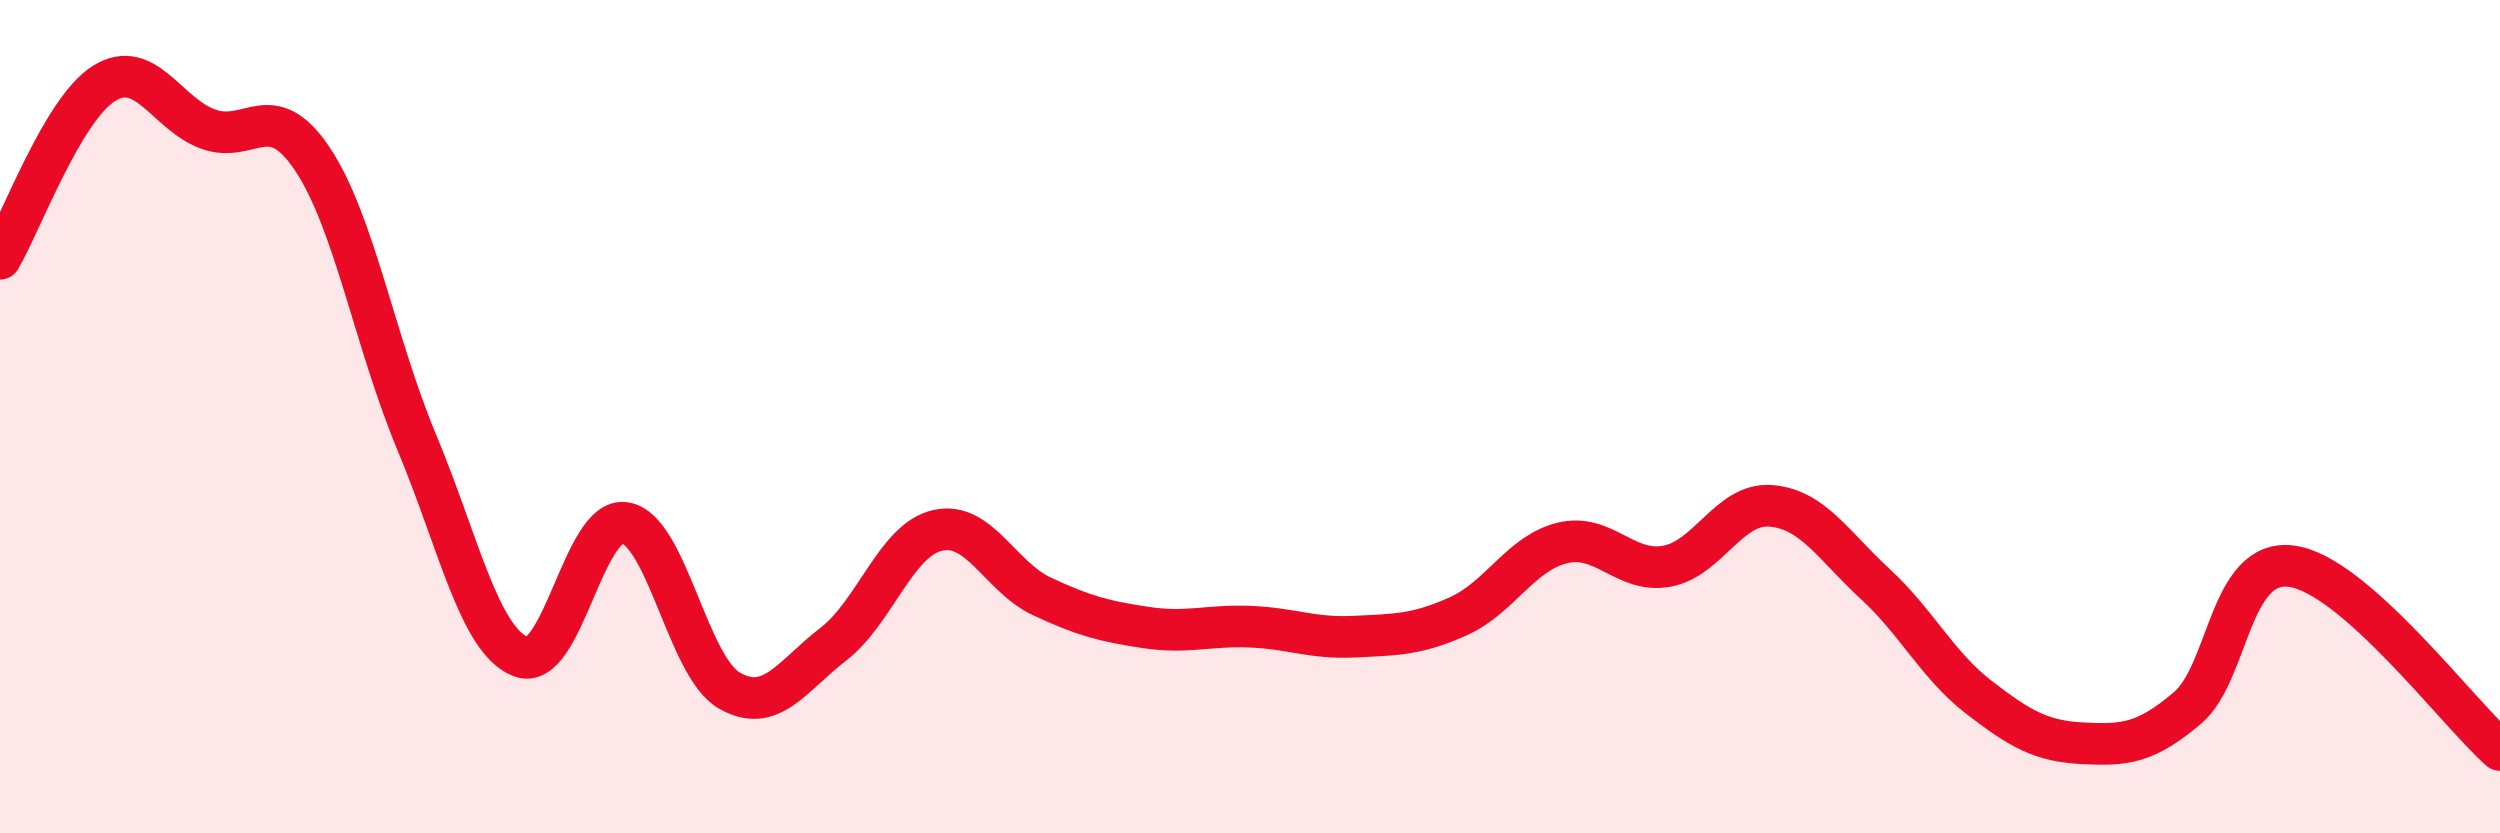
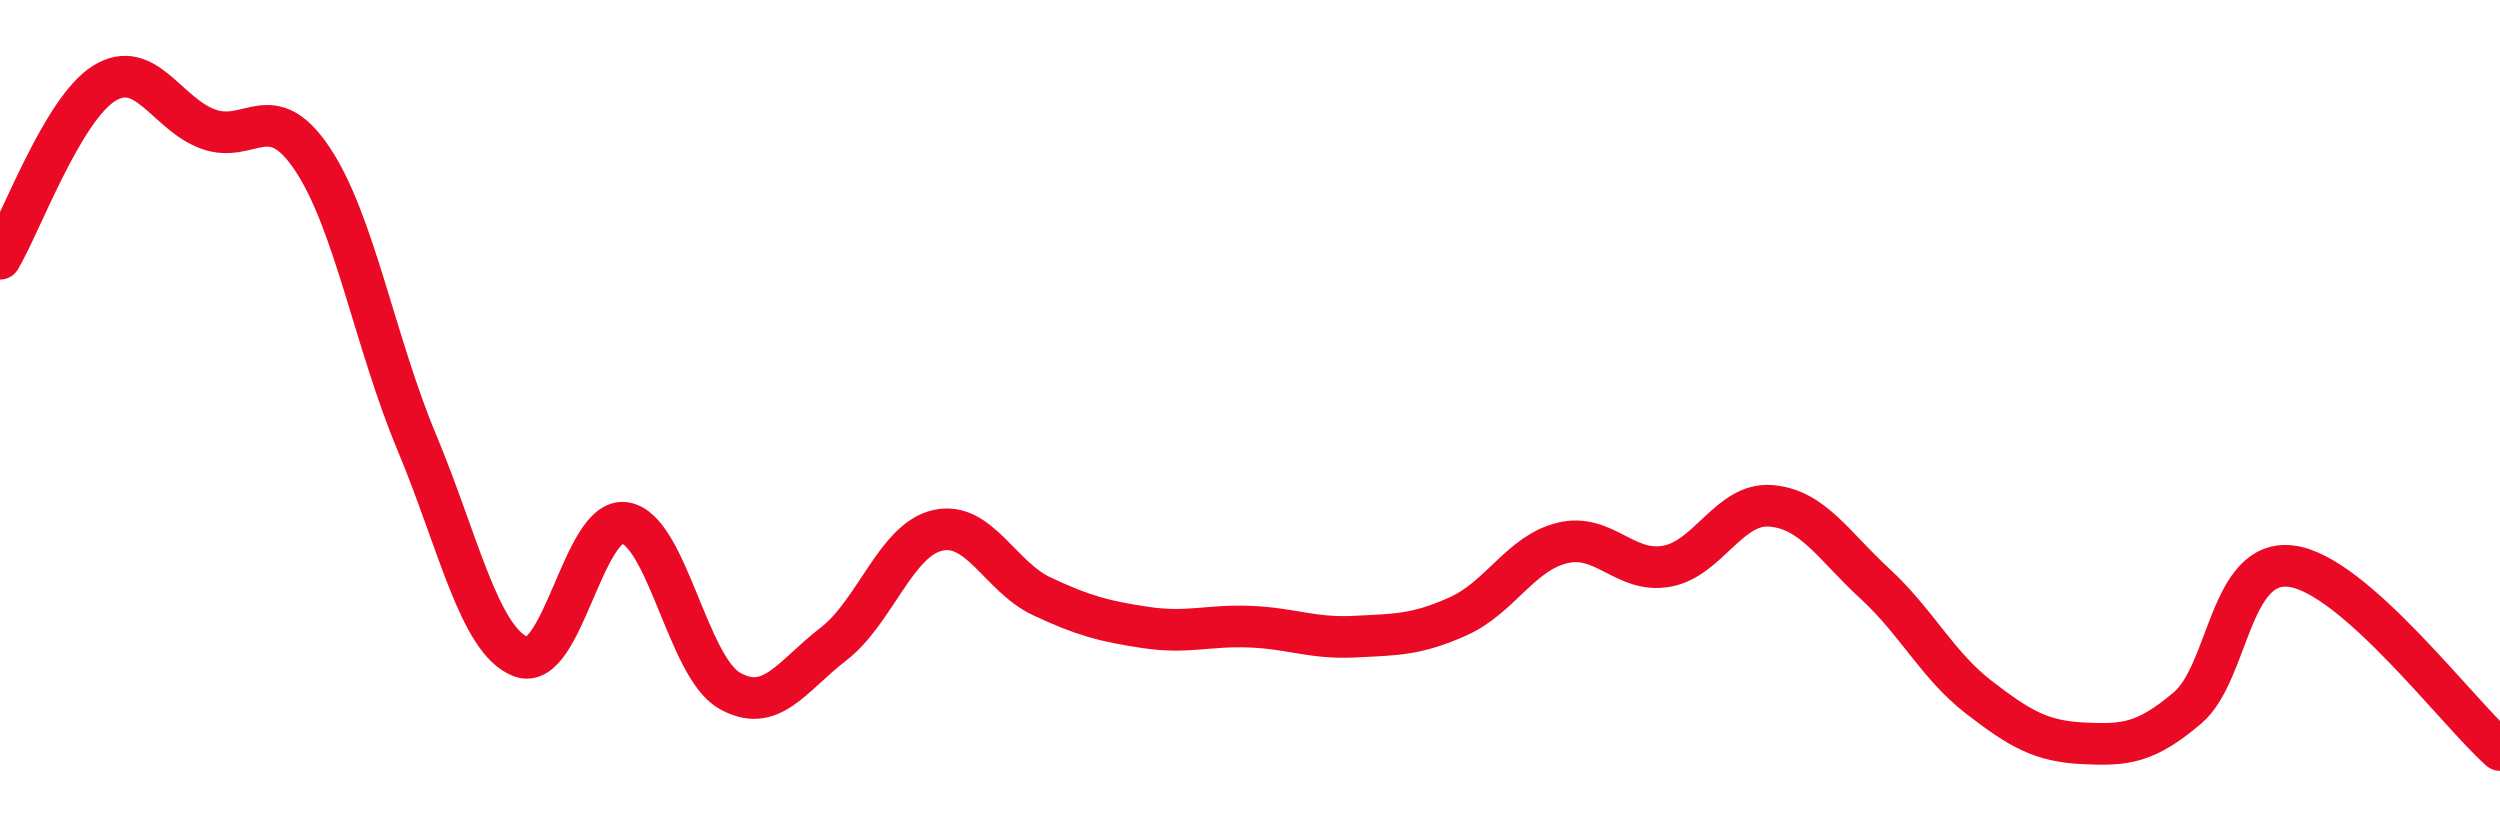
<svg xmlns="http://www.w3.org/2000/svg" width="60" height="20" viewBox="0 0 60 20">
-   <path d="M 0,6.21 C 0.5,5.37 1.5,2.62 2.5,2 C 3.5,1.38 4,2.74 5,3.1 C 6,3.46 6.5,2.32 7.5,3.82 C 8.5,5.32 9,8.22 10,10.61 C 11,13 11.5,15.37 12.5,15.76 C 13.5,16.15 14,12.39 15,12.55 C 16,12.71 16.5,15.99 17.5,16.57 C 18.5,17.15 19,16.23 20,15.46 C 21,14.69 21.5,12.96 22.5,12.73 C 23.5,12.5 24,13.84 25,14.31 C 26,14.78 26.5,14.91 27.5,15.06 C 28.5,15.21 29,15 30,15.04 C 31,15.08 31.5,15.33 32.5,15.28 C 33.5,15.23 34,15.24 35,14.79 C 36,14.34 36.5,13.27 37.5,13.03 C 38.5,12.79 39,13.77 40,13.59 C 41,13.41 41.5,12.06 42.5,12.14 C 43.5,12.22 44,13.09 45,14.01 C 46,14.93 46.5,15.97 47.5,16.74 C 48.5,17.51 49,17.79 50,17.84 C 51,17.89 51.5,17.84 52.5,16.99 C 53.5,16.14 53.5,13.39 55,13.59 C 56.5,13.79 59,17.12 60,18L60 20L0 20Z" fill="#EB0A25" opacity="0.1" stroke-linecap="round" stroke-linejoin="round" />
  <path d="M 0,6.21 C 0.5,5.37 1.5,2.62 2.5,2 C 3.5,1.38 4,2.74 5,3.1 C 6,3.46 6.5,2.32 7.5,3.82 C 8.5,5.32 9,8.22 10,10.61 C 11,13 11.5,15.37 12.5,15.76 C 13.5,16.15 14,12.39 15,12.55 C 16,12.71 16.5,15.99 17.5,16.57 C 18.5,17.15 19,16.23 20,15.46 C 21,14.69 21.5,12.96 22.5,12.73 C 23.5,12.5 24,13.84 25,14.31 C 26,14.78 26.5,14.91 27.5,15.06 C 28.5,15.21 29,15 30,15.04 C 31,15.08 31.5,15.33 32.5,15.28 C 33.5,15.23 34,15.24 35,14.79 C 36,14.34 36.5,13.27 37.5,13.03 C 38.5,12.79 39,13.77 40,13.59 C 41,13.41 41.5,12.06 42.5,12.14 C 43.5,12.22 44,13.09 45,14.01 C 46,14.93 46.5,15.97 47.5,16.74 C 48.5,17.51 49,17.79 50,17.84 C 51,17.89 51.5,17.84 52.5,16.99 C 53.5,16.14 53.5,13.39 55,13.59 C 56.5,13.79 59,17.12 60,18" stroke="#EB0A25" stroke-width="1" fill="none" stroke-linecap="round" stroke-linejoin="round" />
</svg>